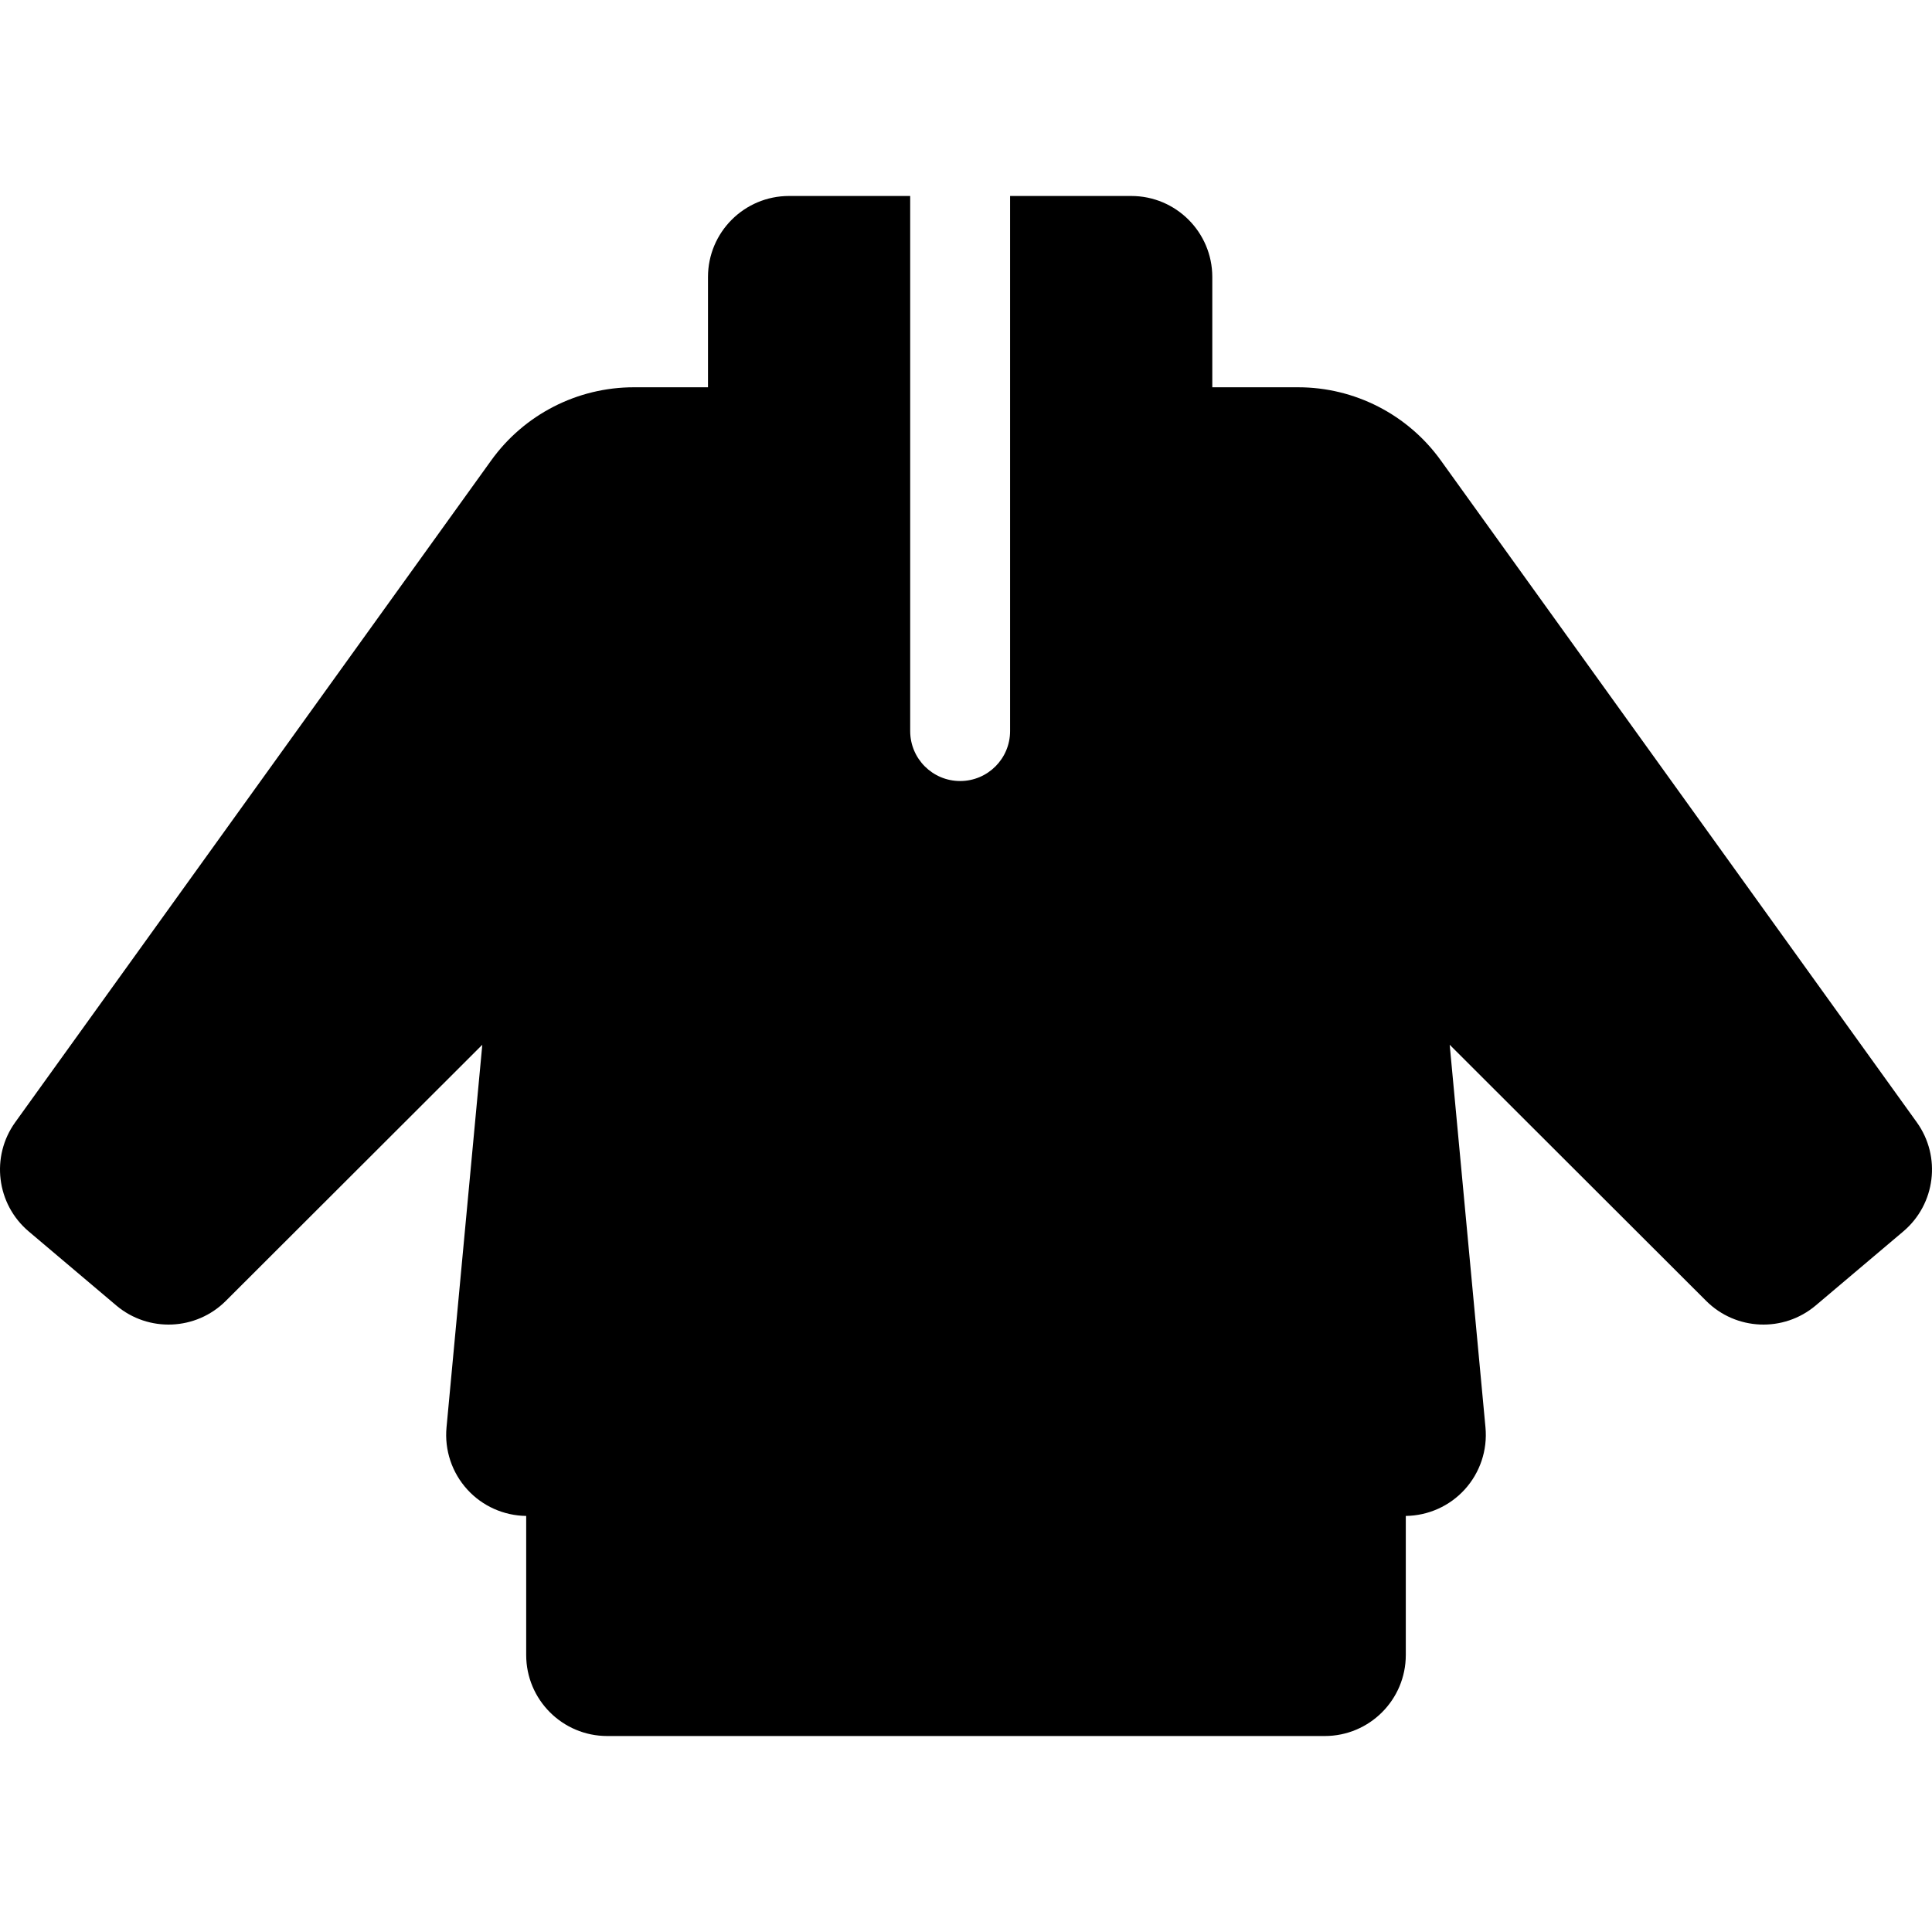
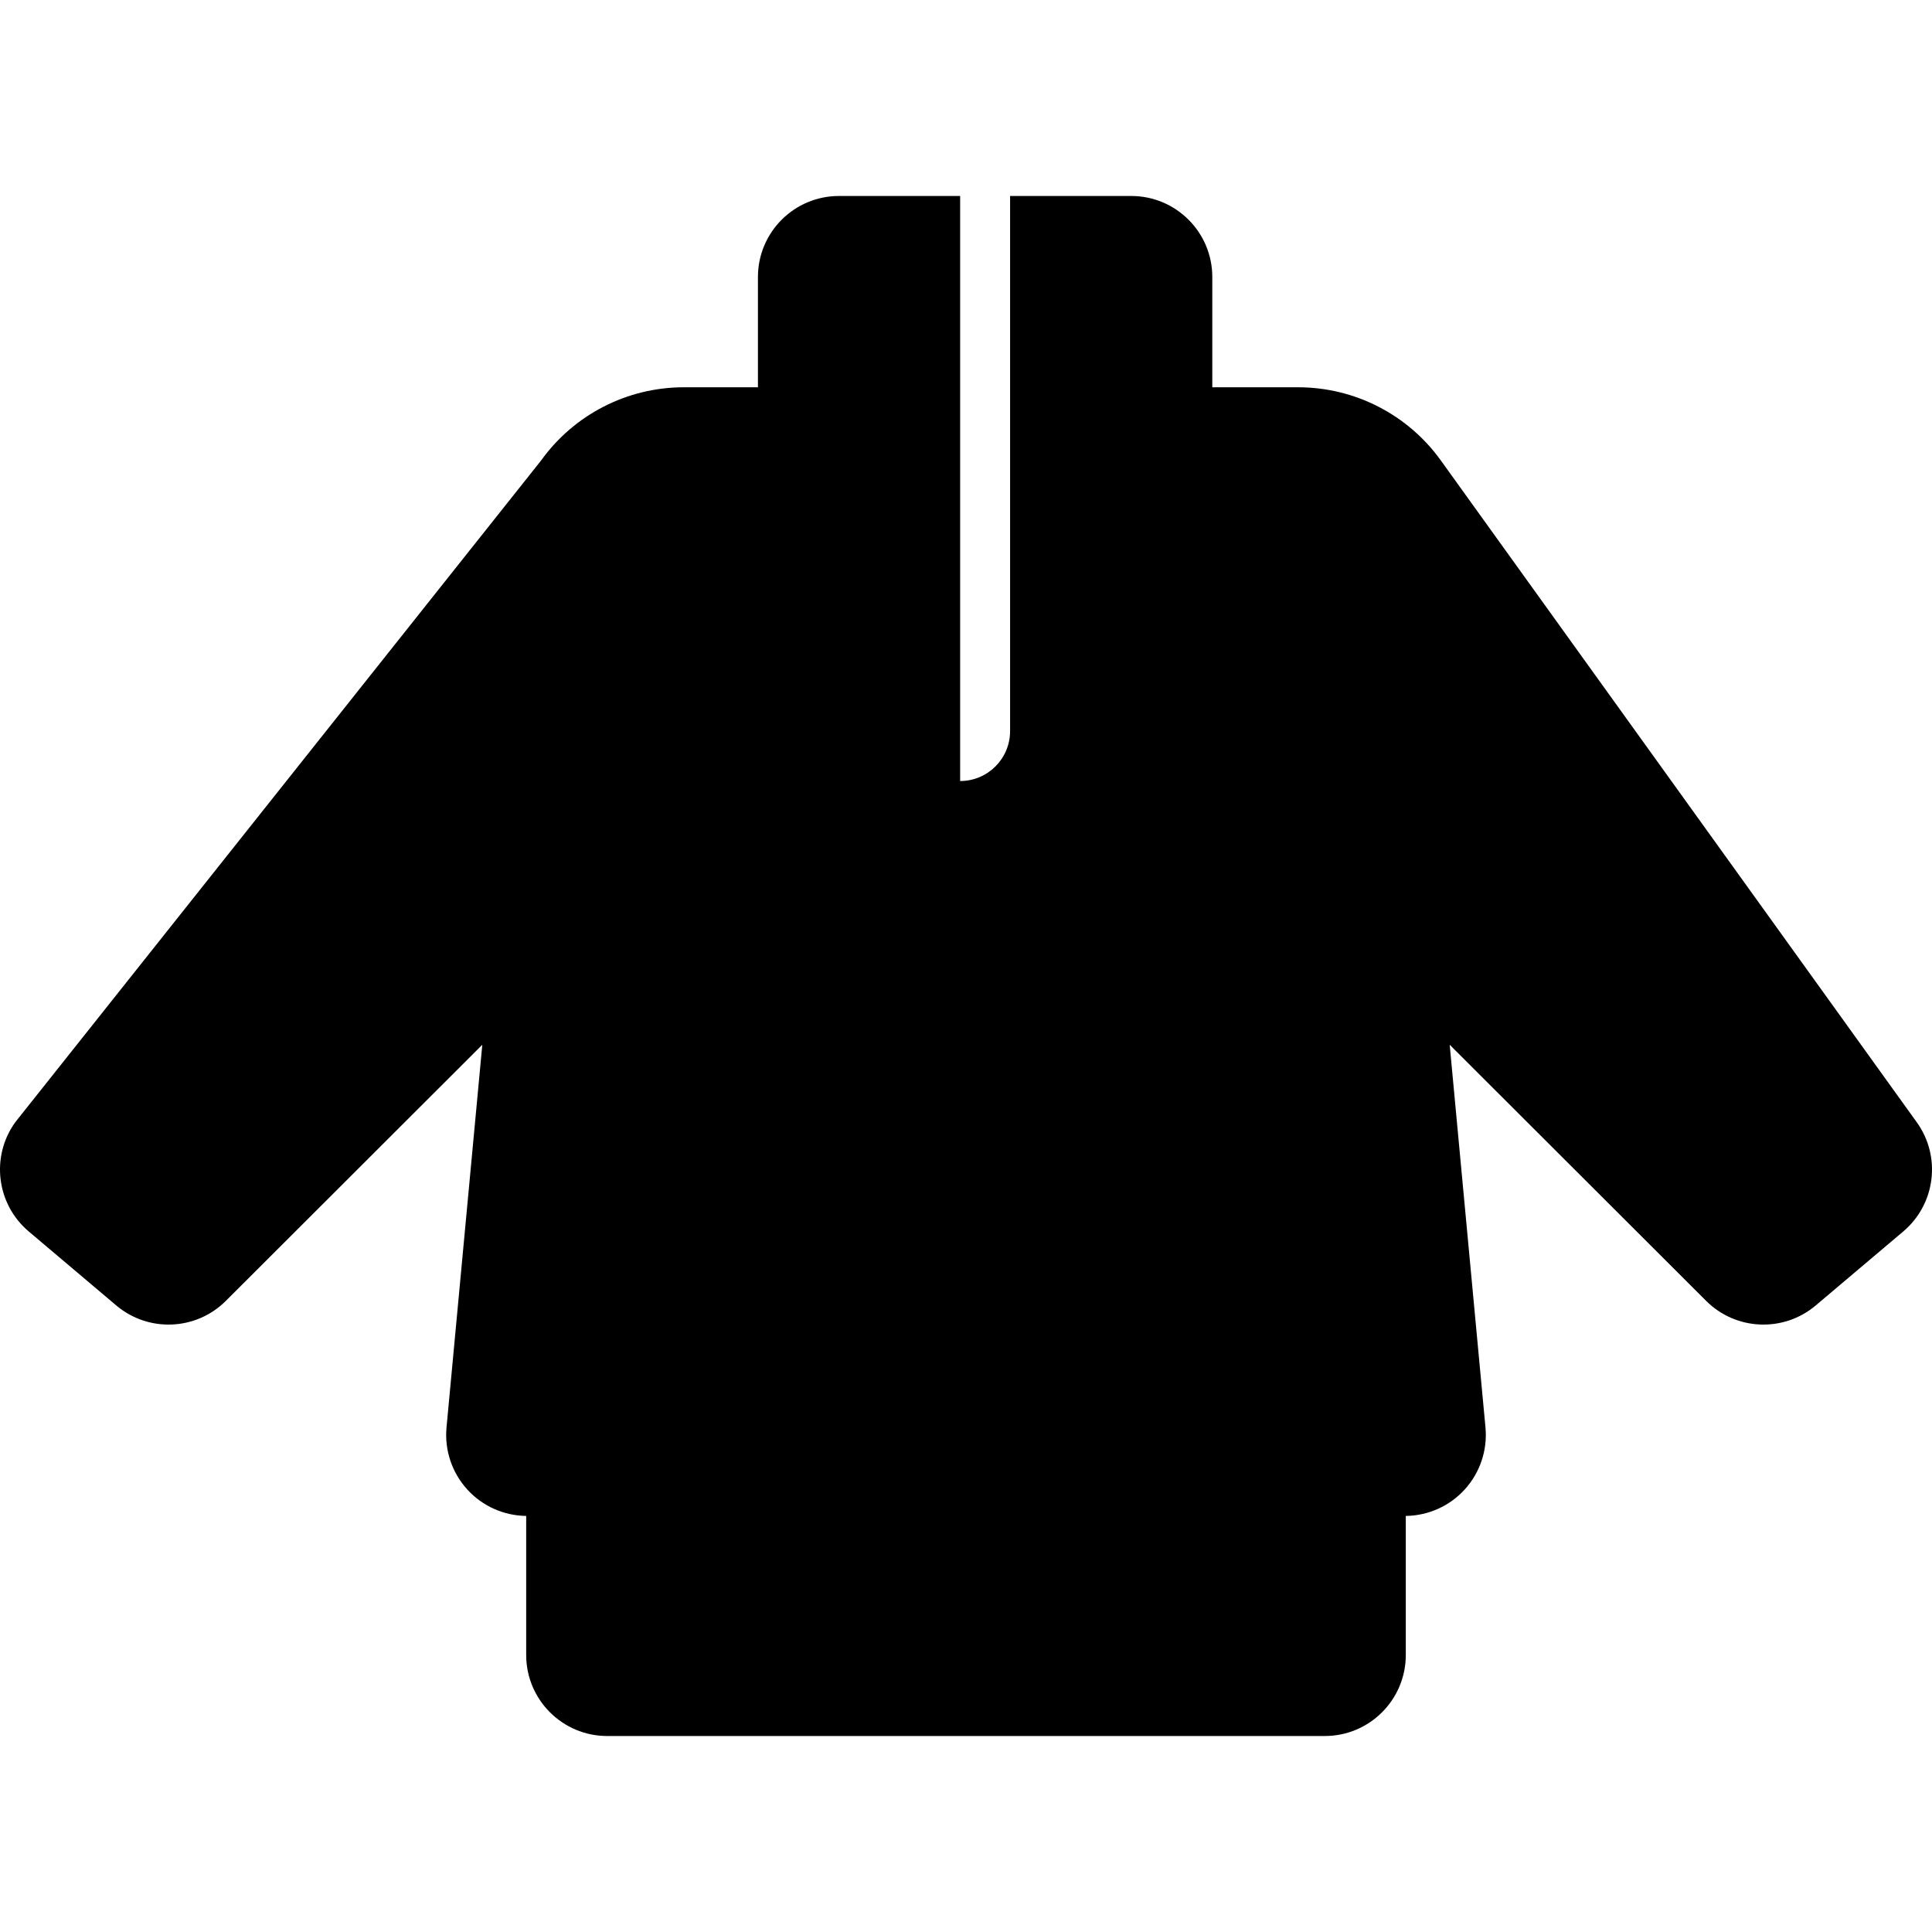
<svg xmlns="http://www.w3.org/2000/svg" version="1.1" id="Capa_1" x="0px" y="0px" viewBox="0 0 290.094 290.094" style="enable-background:new 0 0 290.094 290.094;" xml:space="preserve">
-   <path d="M287.804,168.505L216.34,69.131c-4.957-6.893-12.929-10.98-21.42-10.98h-12.891V41.597c0-6.721-5.449-12.17-12.17-12.17  h-18.192v80.346c0,4.142-3.357,7.5-7.5,7.5c-4.143,0-7.5-3.358-7.5-7.5V29.427h-18.191c-6.721,0-12.17,5.449-12.17,12.17v16.554  h-11.13c-8.491,0-16.463,4.086-21.42,10.98L2.29,168.505c-3.708,5.157-2.827,12.298,2.023,16.399l13.14,11.109  c4.83,4.083,11.982,3.787,16.458-0.683l38.508-38.458l-5.373,57.454c-0.319,3.41,0.814,6.796,3.12,9.328  c2.271,2.494,5.475,3.924,8.843,3.967v20.876c0,6.721,5.449,12.17,12.17,12.17h107.735c6.721,0,12.17-5.449,12.17-12.17v-20.876  c3.368-0.043,6.572-1.473,8.844-3.967c2.306-2.532,3.439-5.918,3.12-9.328l-5.373-57.454l38.508,38.458  c4.475,4.469,11.628,4.766,16.458,0.683l13.14-11.109C290.632,180.803,291.513,173.661,287.804,168.505z" />
+   <path d="M287.804,168.505L216.34,69.131c-4.957-6.893-12.929-10.98-21.42-10.98h-12.891V41.597c0-6.721-5.449-12.17-12.17-12.17  h-18.192v80.346c0,4.142-3.357,7.5-7.5,7.5V29.427h-18.191c-6.721,0-12.17,5.449-12.17,12.17v16.554  h-11.13c-8.491,0-16.463,4.086-21.42,10.98L2.29,168.505c-3.708,5.157-2.827,12.298,2.023,16.399l13.14,11.109  c4.83,4.083,11.982,3.787,16.458-0.683l38.508-38.458l-5.373,57.454c-0.319,3.41,0.814,6.796,3.12,9.328  c2.271,2.494,5.475,3.924,8.843,3.967v20.876c0,6.721,5.449,12.17,12.17,12.17h107.735c6.721,0,12.17-5.449,12.17-12.17v-20.876  c3.368-0.043,6.572-1.473,8.844-3.967c2.306-2.532,3.439-5.918,3.12-9.328l-5.373-57.454l38.508,38.458  c4.475,4.469,11.628,4.766,16.458,0.683l13.14-11.109C290.632,180.803,291.513,173.661,287.804,168.505z" />
  <g>
</g>
  <g>
</g>
  <g>
</g>
  <g>
</g>
  <g>
</g>
  <g>
</g>
  <g>
</g>
  <g>
</g>
  <g>
</g>
  <g>
</g>
  <g>
</g>
  <g>
</g>
  <g>
</g>
  <g>
</g>
  <g>
</g>
</svg>